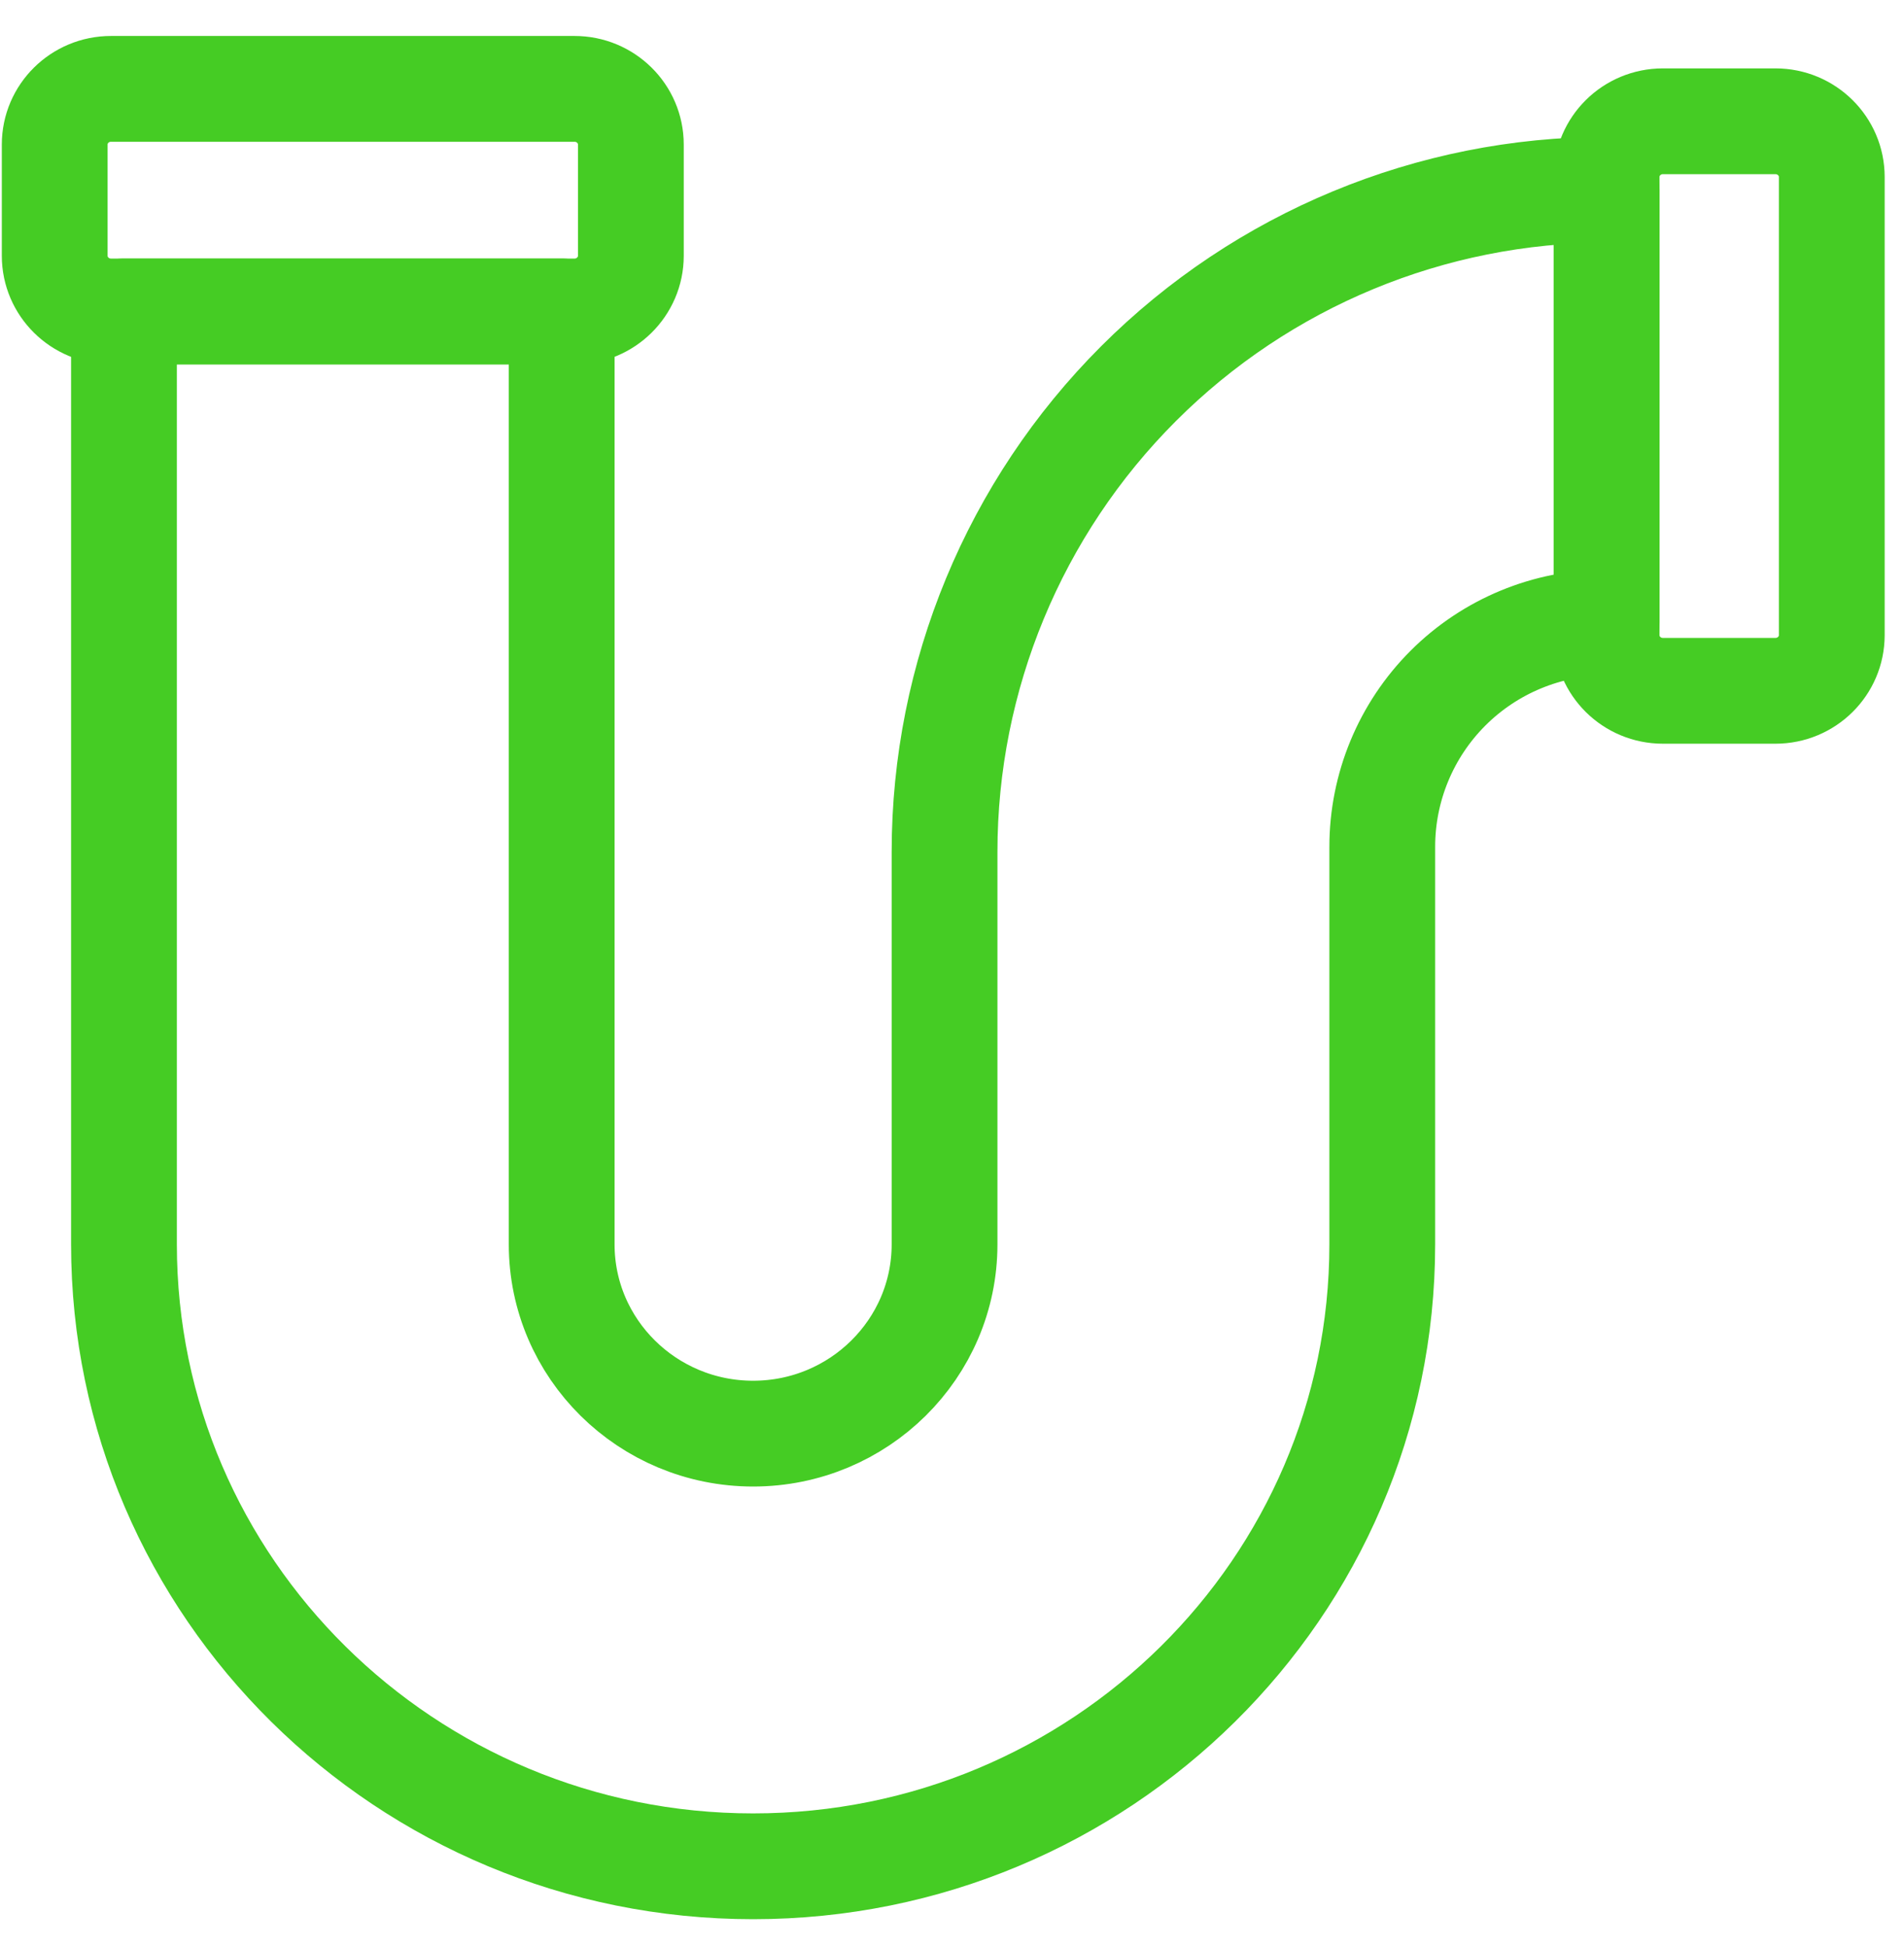
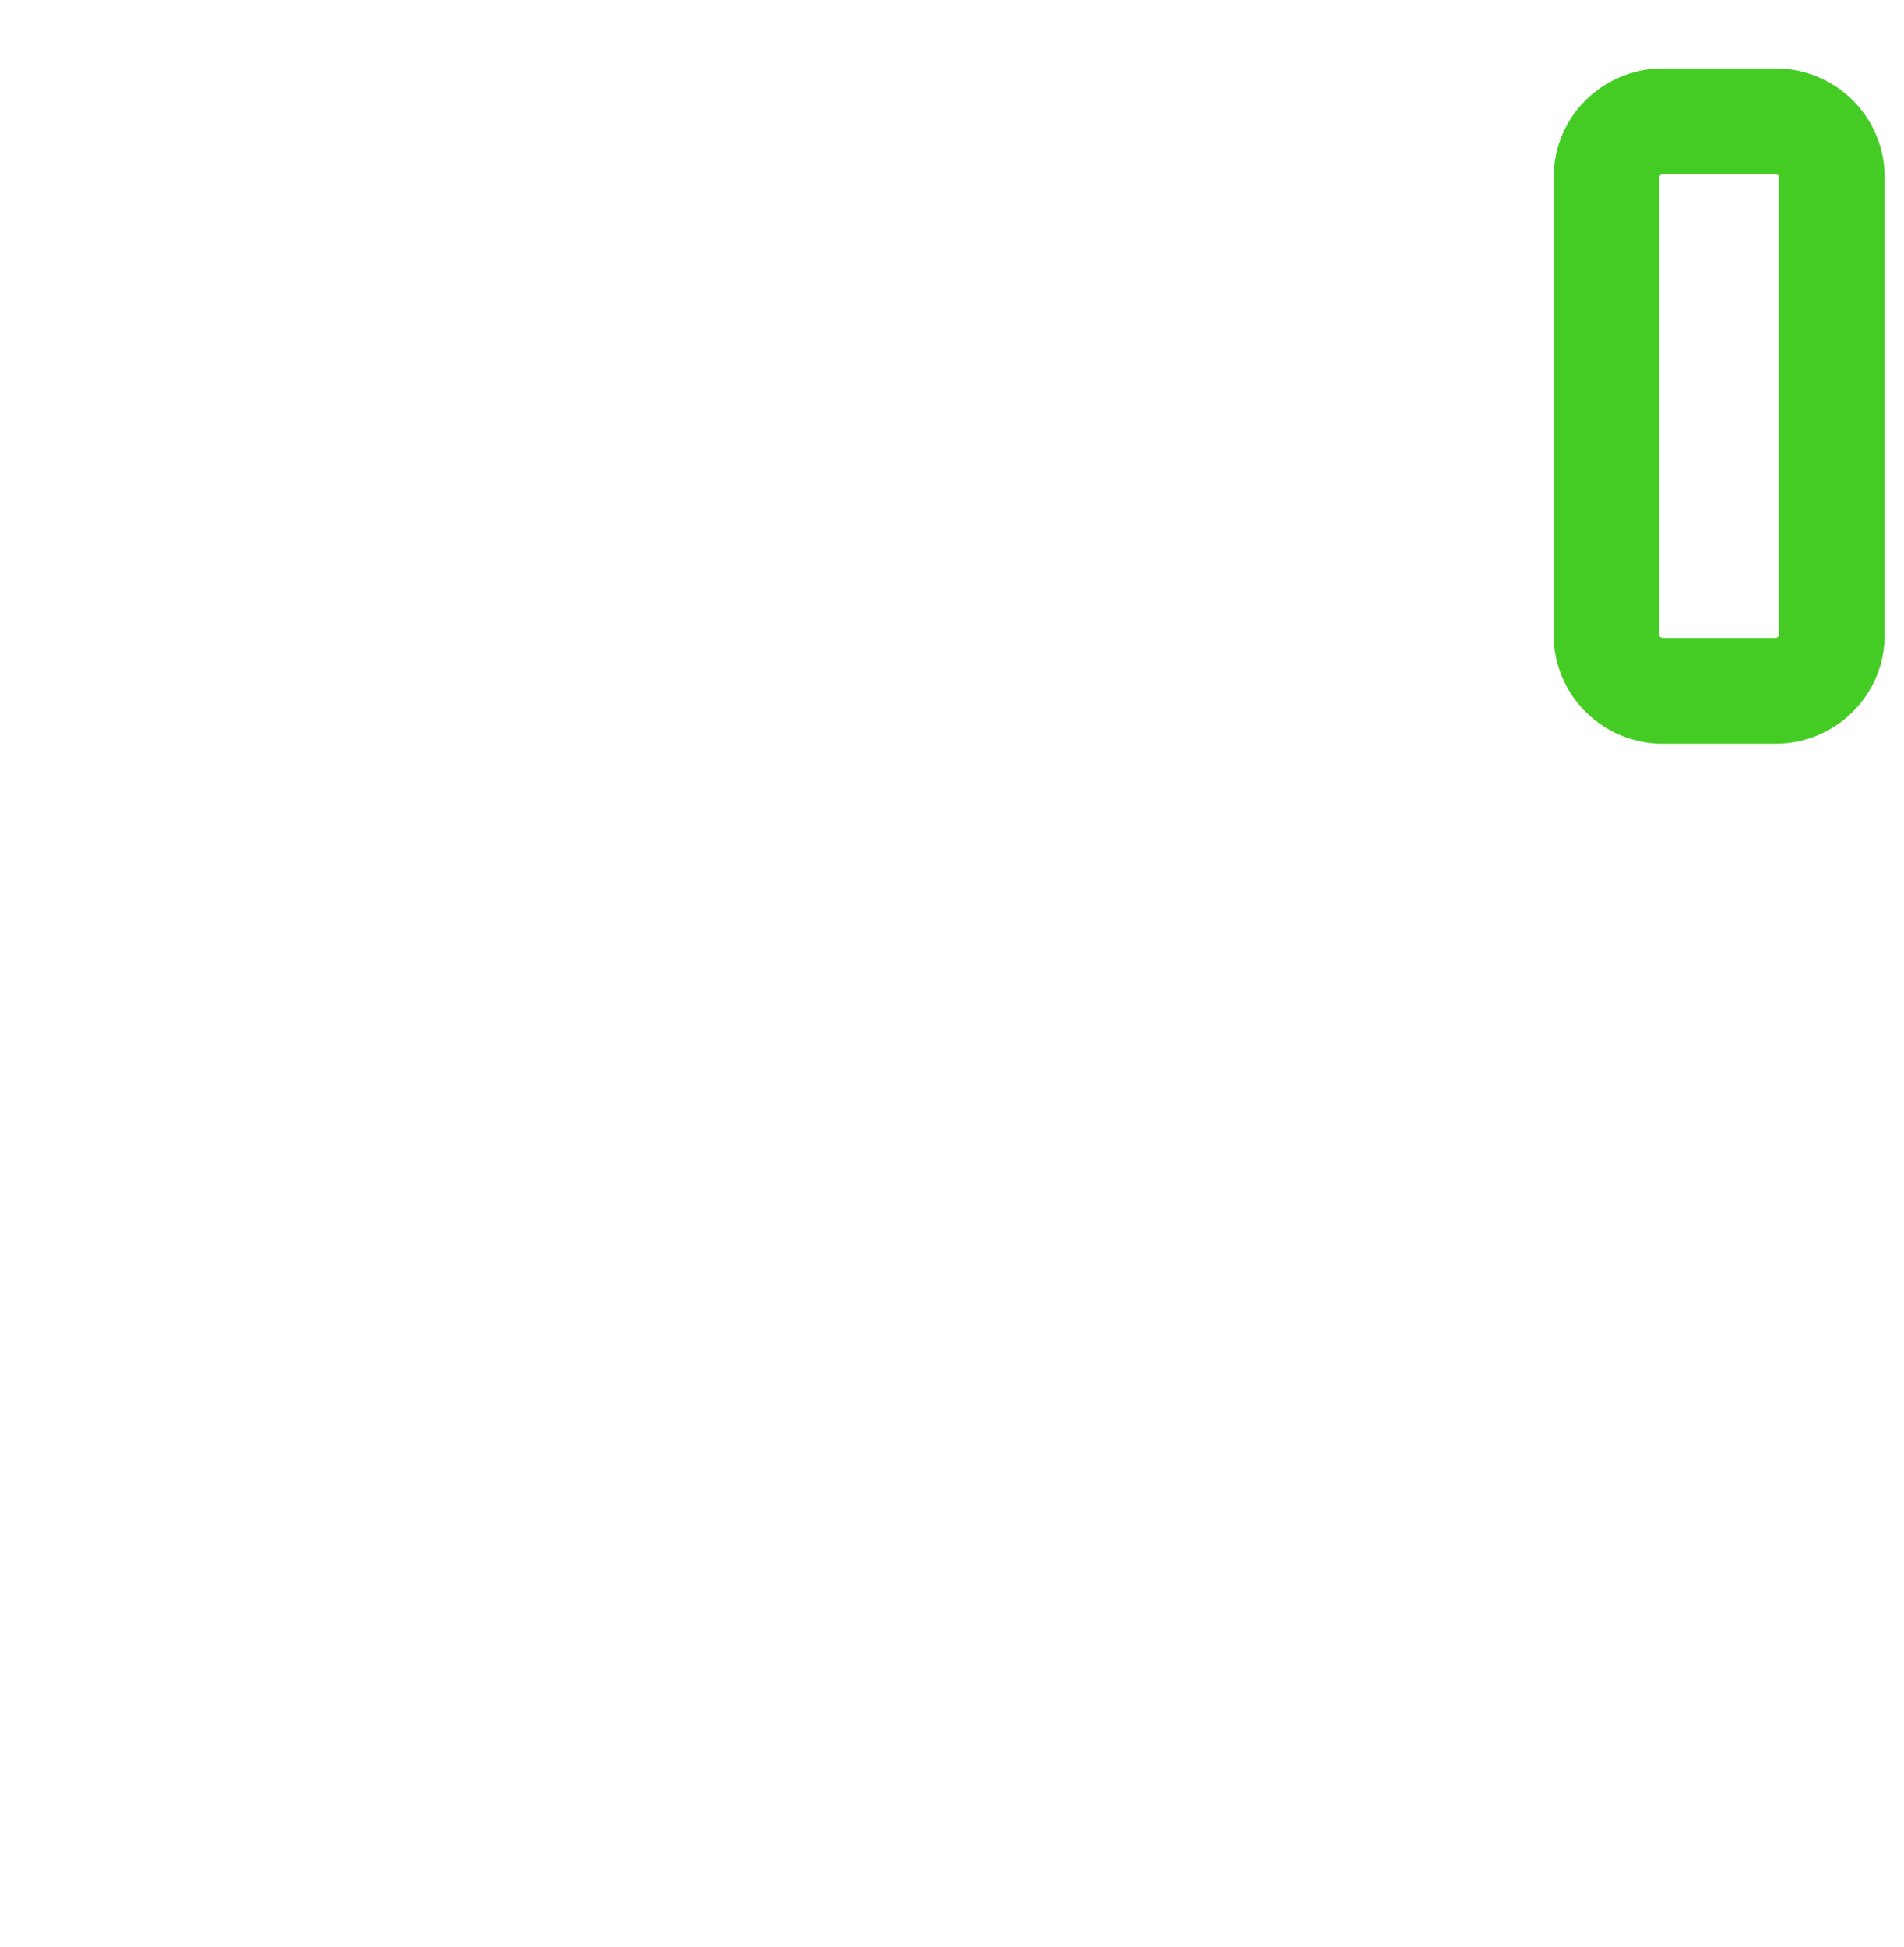
<svg xmlns="http://www.w3.org/2000/svg" width="45" height="46" viewBox="0 0 45 46" fill="none">
-   <path fill-rule="evenodd" clip-rule="evenodd" d="M2.623 7.36H13.579C14.313 7.36 14.91 6.77 14.91 6.045V3.415C14.91 2.689 14.313 2.1 13.579 2.1H2.623C1.889 2.1 1.293 2.689 1.293 3.415V6.045C1.293 6.77 1.889 7.36 2.623 7.36Z" stroke="#45CC24" stroke-width="2.5" stroke-miterlimit="1.5" stroke-linecap="round" stroke-linejoin="round" />
  <path fill-rule="evenodd" clip-rule="evenodd" d="M37.971 4.181V15.009C37.971 15.735 38.567 16.324 39.301 16.324H41.962C42.697 16.324 43.293 15.735 43.293 15.009V4.181C43.293 3.456 42.697 2.866 41.962 2.866L39.301 2.866C38.567 2.866 37.971 3.456 37.971 4.181Z" stroke="#45CC24" stroke-width="2.5" stroke-miterlimit="1.5" stroke-linecap="round" stroke-linejoin="round" />
-   <path fill-rule="evenodd" clip-rule="evenodd" d="M37.973 14.709H37.972C36.565 14.709 35.217 15.267 34.222 16.261C33.228 17.255 32.669 18.604 32.669 20.01C32.669 24.22 32.669 29.404 32.669 29.404C32.669 37.515 26.007 44.101 17.8 44.101C9.592 44.101 2.93 37.515 2.93 29.404V7.36H13.275V29.404C13.275 31.873 15.302 33.877 17.8 33.877C20.297 33.877 22.324 31.873 22.324 29.404C22.324 29.404 22.324 25.135 22.324 20.13C22.324 15.98 23.973 12 26.907 9.067C29.841 6.132 33.822 4.484 37.971 4.484C37.972 4.484 37.973 4.484 37.973 4.484V14.709Z" stroke="#45CC24" stroke-width="2.5" stroke-miterlimit="1.5" stroke-linecap="round" stroke-linejoin="round" />
</svg>